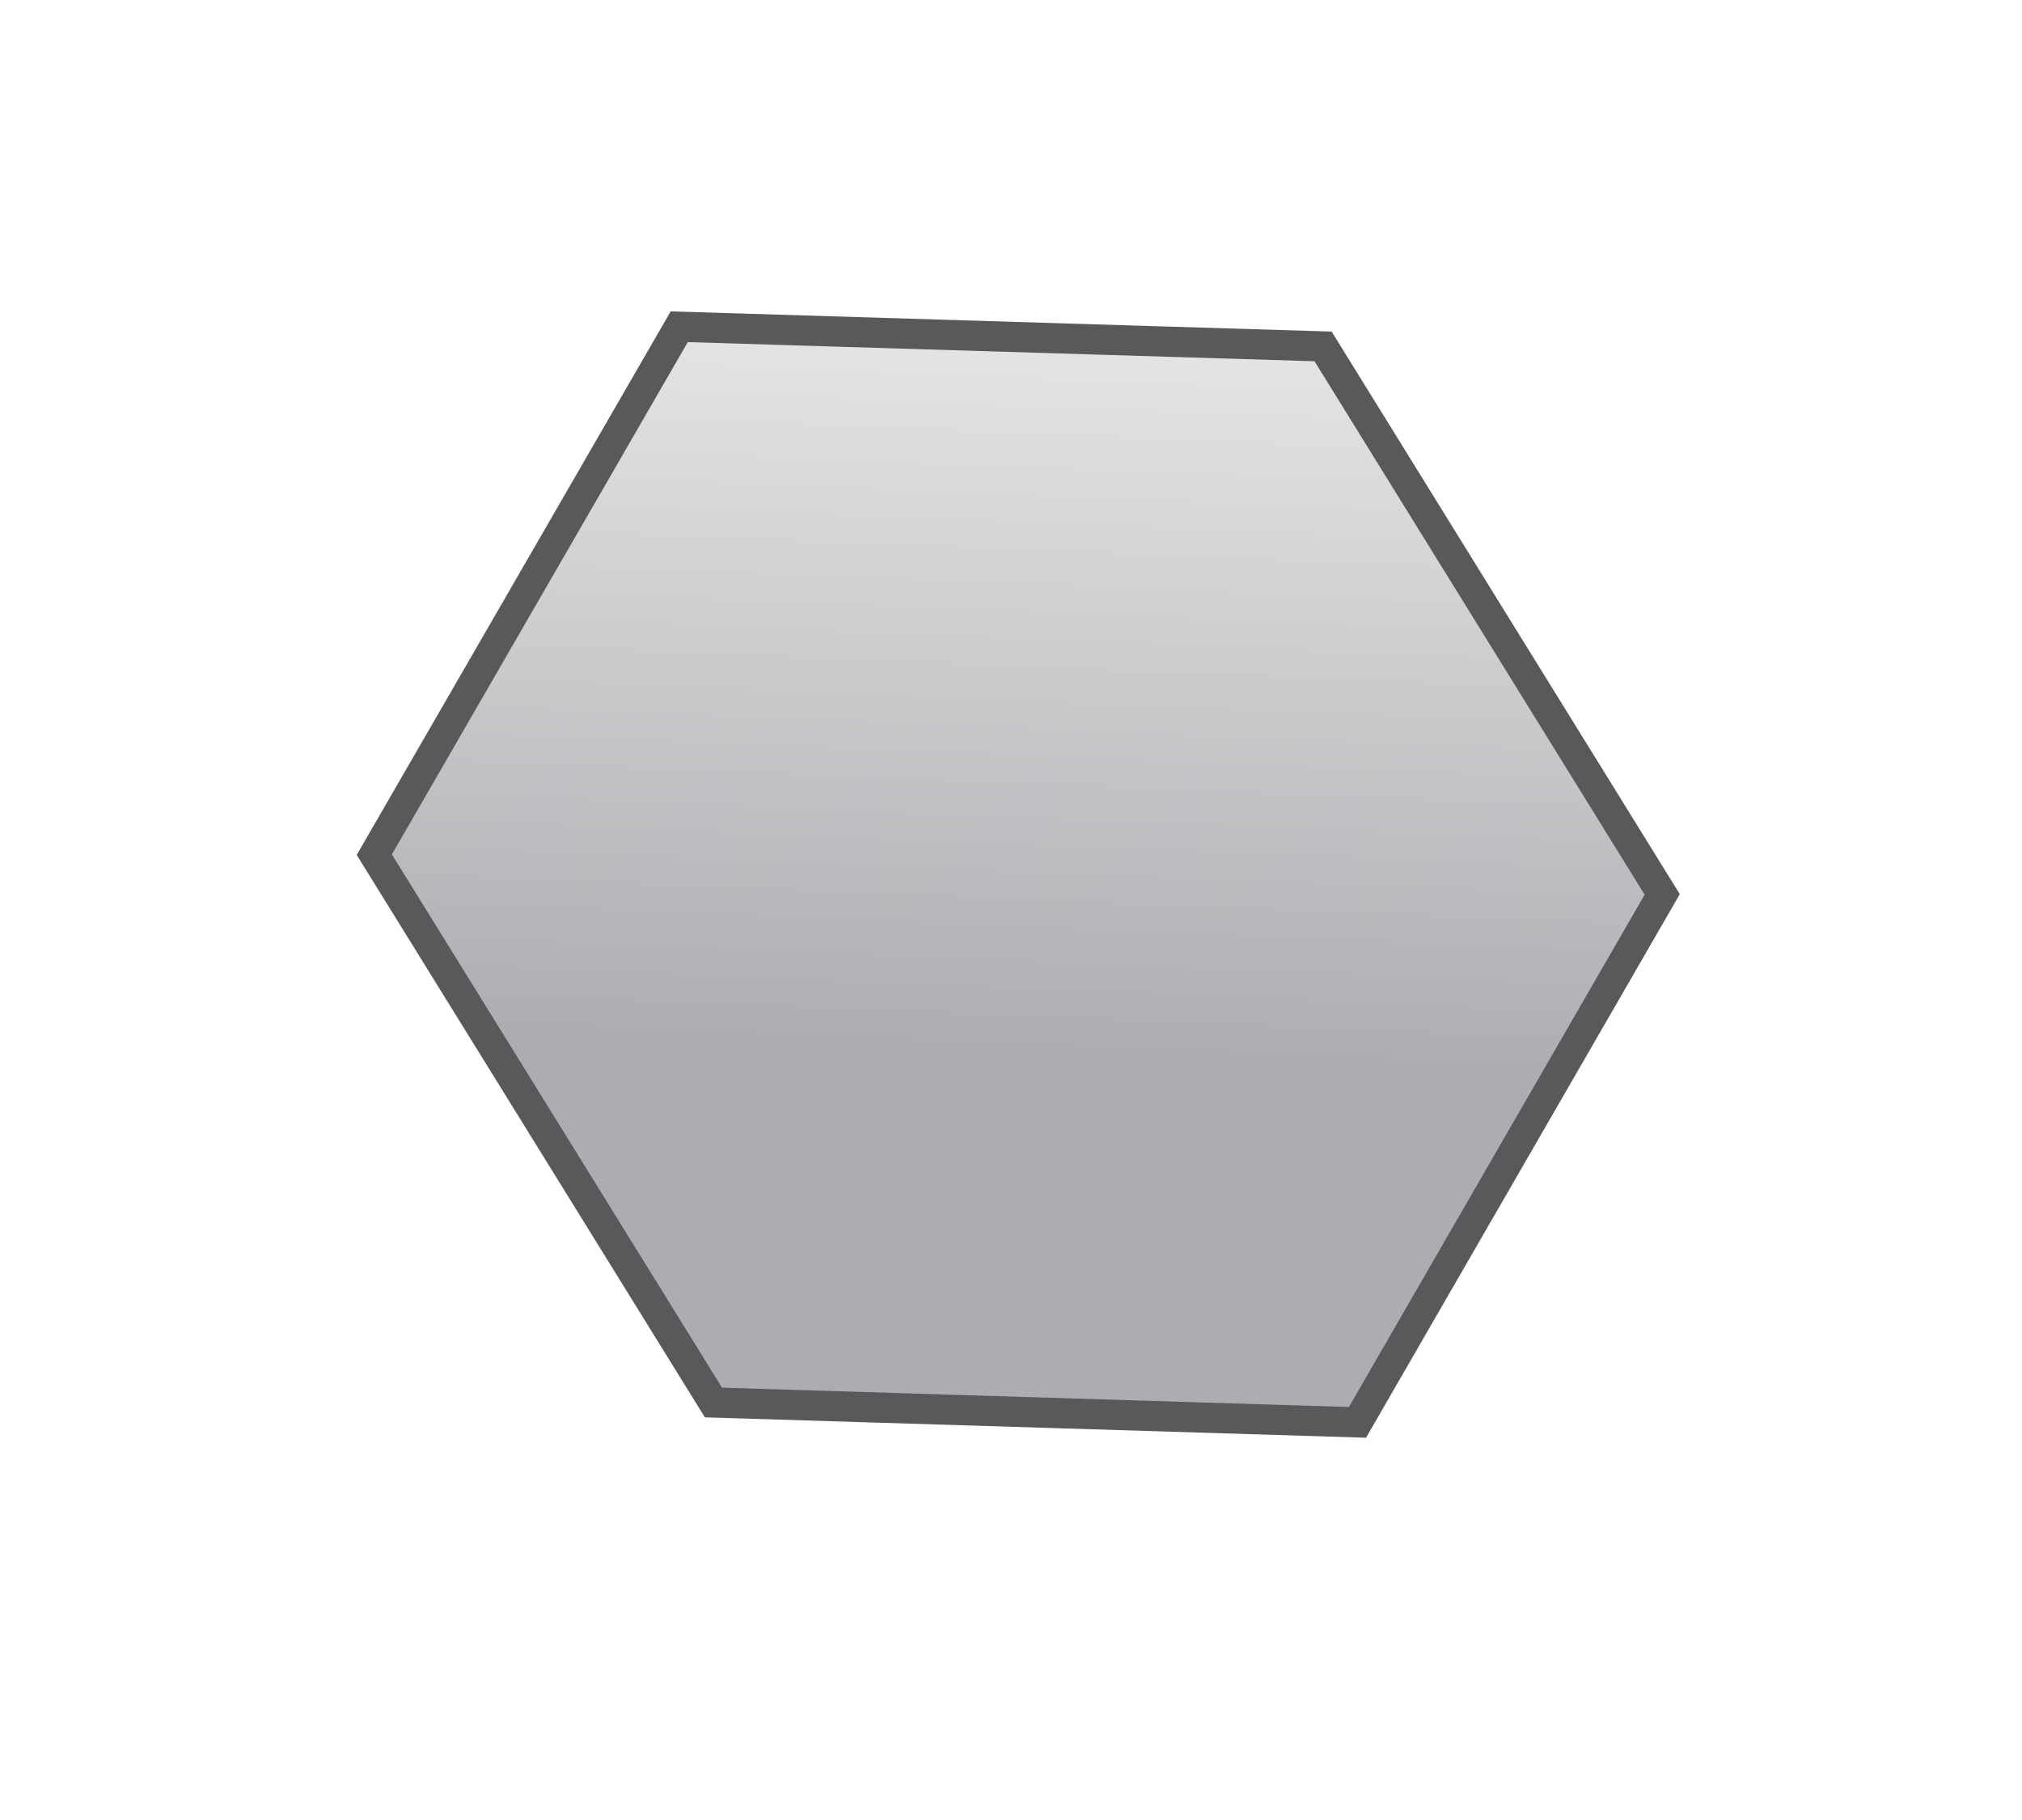
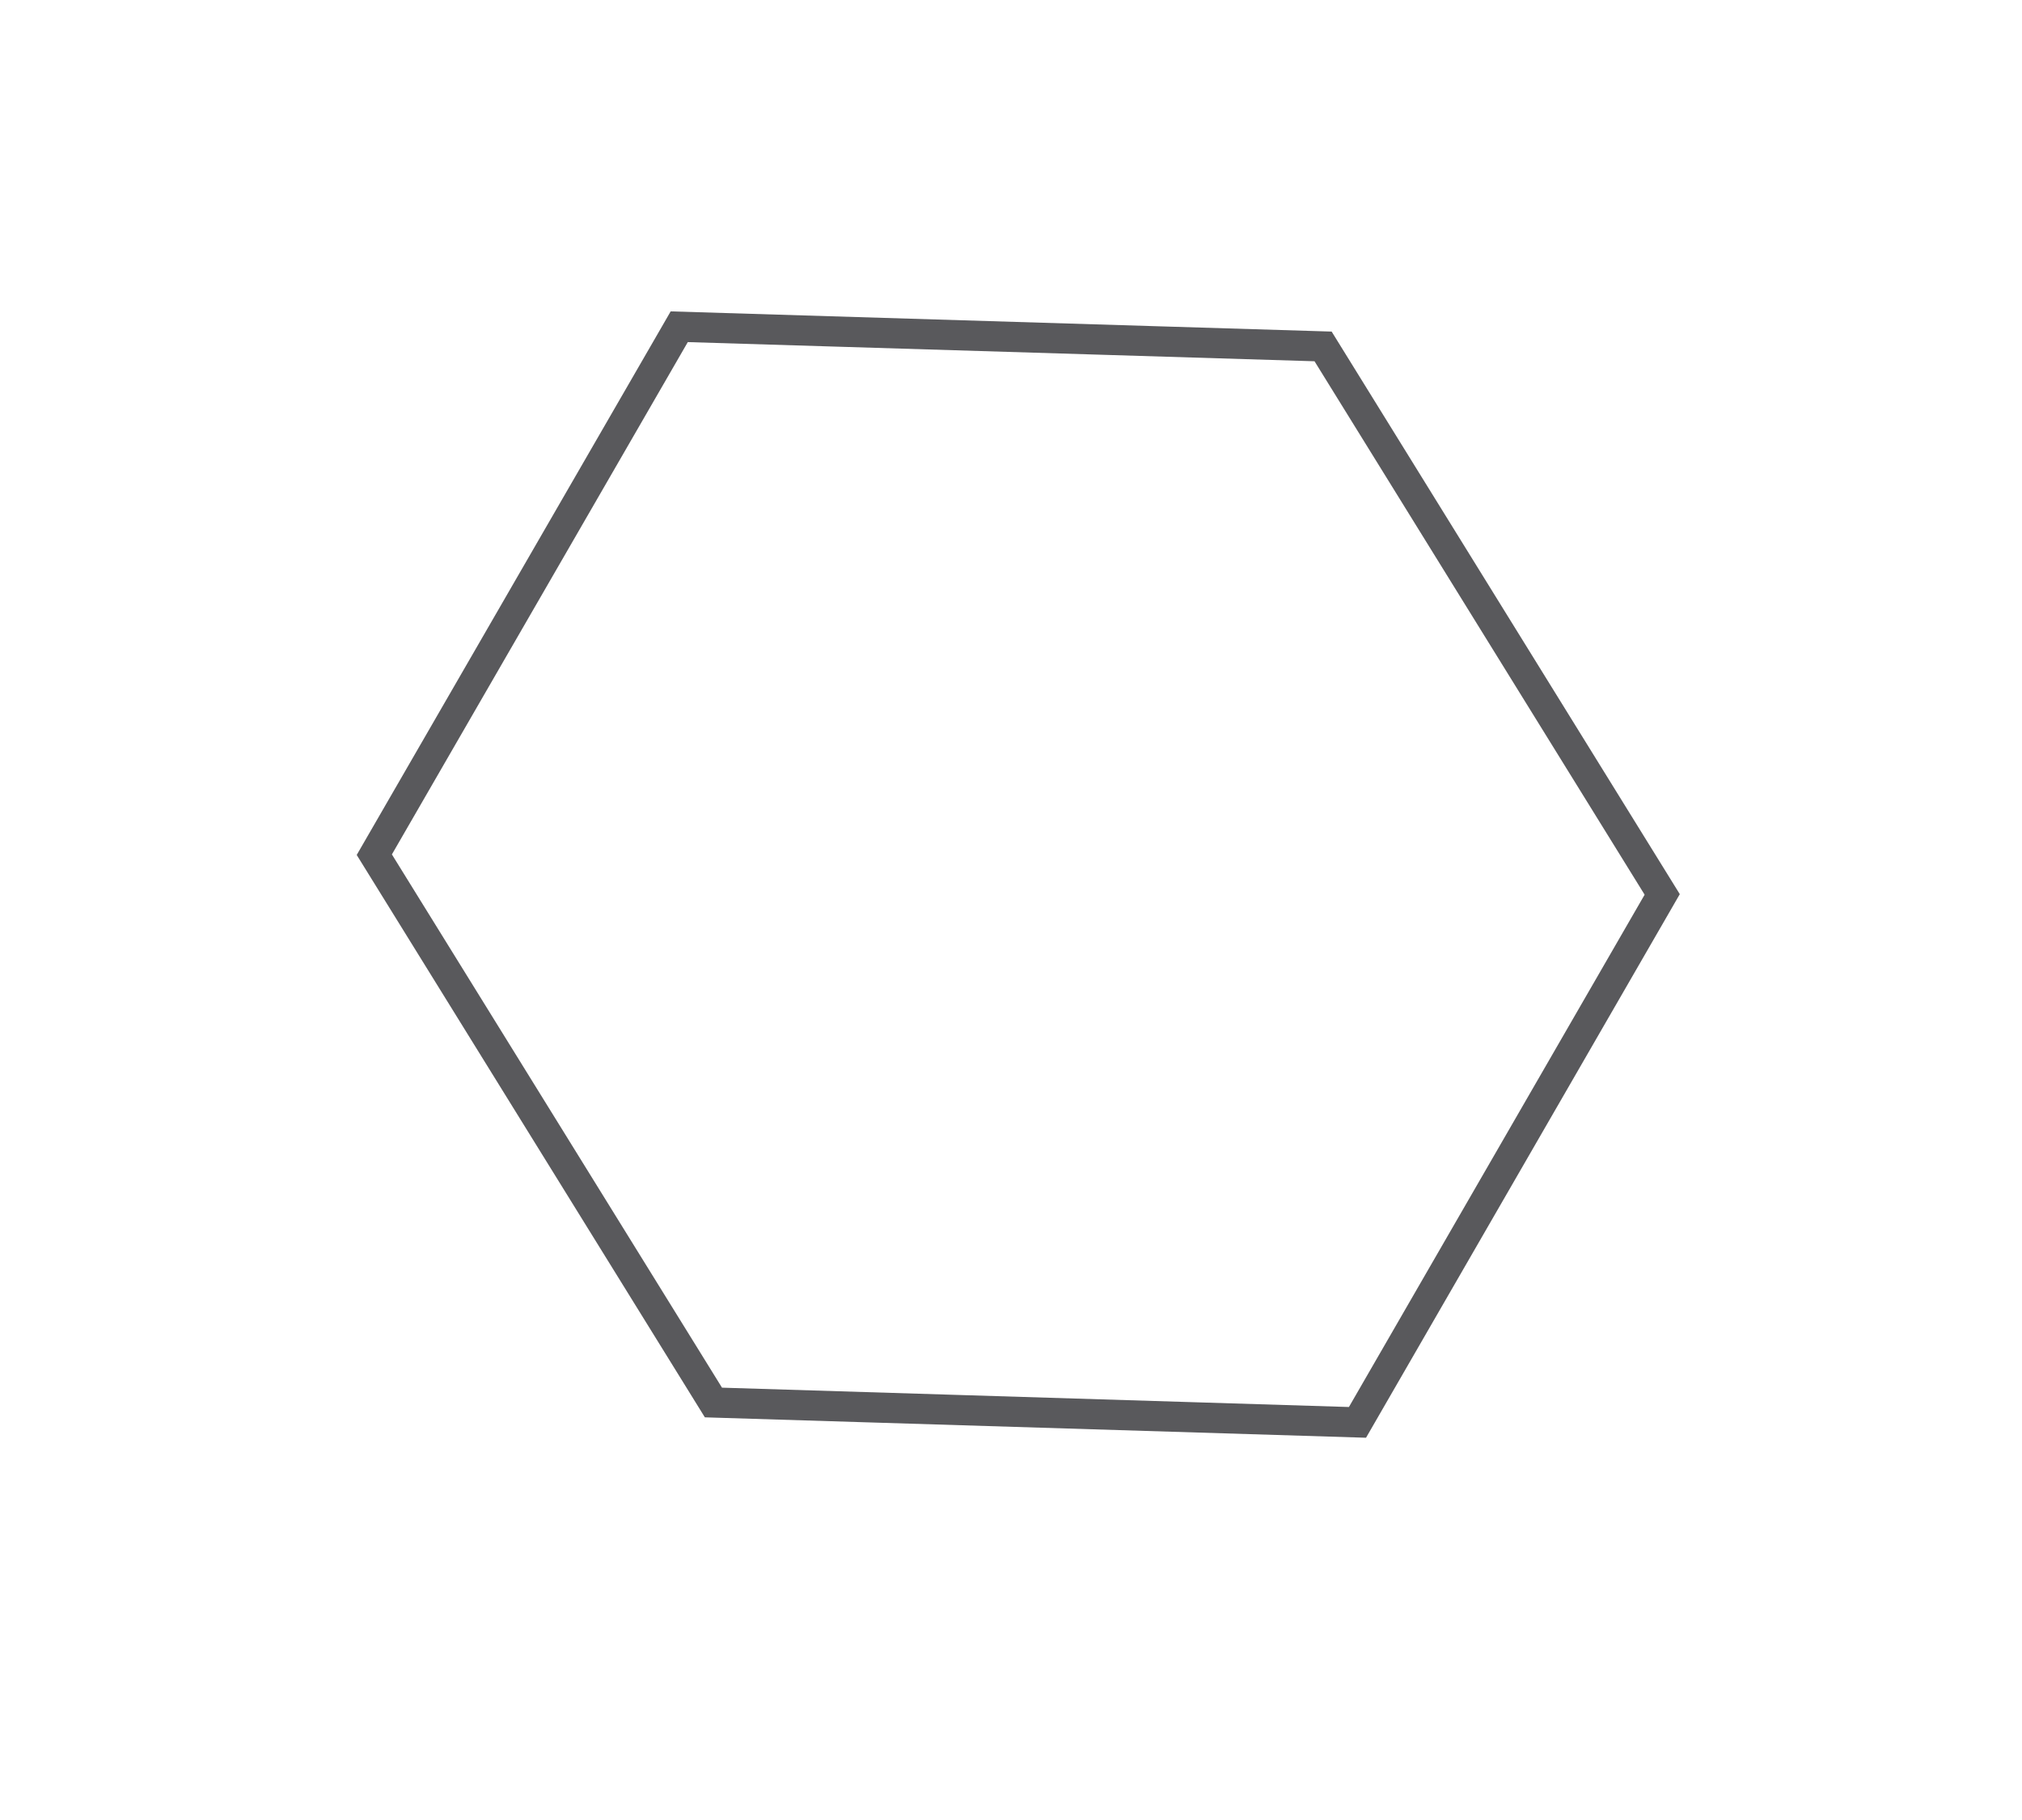
<svg xmlns="http://www.w3.org/2000/svg" xmlns:ns1="http://www.inkscape.org/namespaces/inkscape" xmlns:ns2="http://sodipodi.sourceforge.net/DTD/sodipodi-0.dtd" width="40" height="36" viewBox="0 0 10.583 9.525" version="1.1" id="svg30645" ns1:version="0.92.3 (2405546, 2018-03-11)" ns2:docname="polygon-tool-icon.svg">
  <defs id="defs30639">
    <linearGradient id="linearGradient13305" spreadMethod="pad" gradientTransform="matrix(0,-5.631,5.631,0,5.329,294.971)" gradientUnits="userSpaceOnUse" y2="0" x2="1" y1="0" x1="0">
      <stop id="stop13297" offset="0" style="stop-opacity:1;stop-color:#abadb0" />
      <stop id="stop13299" offset="0.172" style="stop-opacity:1;stop-color:#abadb0" />
      <stop id="stop13301" offset="0.329" style="stop-opacity:1;stop-color:#abadb0" />
      <stop id="stop13303" offset="1" style="stop-opacity:1;stop-color:#e4e5e6" />
    </linearGradient>
    <linearGradient id="linearGradient13523" spreadMethod="pad" gradientTransform="matrix(0,-5.205,5.205,0,5.329,7.283)" gradientUnits="userSpaceOnUse" y2="0" x2="1" y1="0" x1="0">
      <stop id="stop13515" offset="0" style="stop-opacity:1;stop-color:#abadb0" />
      <stop id="stop13517" offset="0.172" style="stop-opacity:1;stop-color:#abadb0" />
      <stop id="stop13519" offset="0.329" style="stop-opacity:1;stop-color:#abadb0" />
      <stop id="stop13521" offset="1" style="stop-opacity:1;stop-color:#e4e5e6" />
    </linearGradient>
    <linearGradient id="linearGradient13633" spreadMethod="pad" gradientTransform="matrix(-0.179,-5.631,5.838,0.179,5.419,7.392)" gradientUnits="userSpaceOnUse" y2="0" x2="1" y1="0" x1="0">
      <stop id="stop13625" offset="0" style="stop-opacity:1;stop-color:#abadb0" />
      <stop id="stop13627" offset="0.172" style="stop-opacity:1;stop-color:#abadb0" />
      <stop id="stop13629" offset="0.329" style="stop-opacity:1;stop-color:#abadb0" />
      <stop id="stop13631" offset="1" style="stop-opacity:1;stop-color:#e4e5e6" />
    </linearGradient>
  </defs>
  <ns2:namedview id="base" pagecolor="#ffffff" bordercolor="#666666" borderopacity="1.0" ns1:pageopacity="0.0" ns1:pageshadow="2" ns1:zoom="15.839192" ns1:cx="20.933556" ns1:cy="18.876005" ns1:document-units="mm" ns1:current-layer="layer6" showgrid="false" units="px" ns1:window-width="1600" ns1:window-height="838" ns1:window-x="-8" ns1:window-y="-8" ns1:window-maximized="1" />
  <g ns1:groupmode="layer" id="layer6" ns1:label="Layer 3">
-     <path ns1:connector-curvature="0" id="path13635" style="fill:url(#linearGradient13633);stroke:none;stroke-width:0.211" d="M 1.959,4.473 3.734,7.34 7.105,7.444 8.7,4.681 6.925,1.814 3.555,1.709 Z" />
    <path ns1:connector-curvature="0" id="path13647" style="fill:none;stroke:#59595c;stroke-width:0.158;stroke-linecap:butt;stroke-linejoin:miter;stroke-miterlimit:10;stroke-dasharray:none;stroke-opacity:1" d="M 8.7,4.681 7.105,7.444 3.734,7.34 1.959,4.473 3.555,1.71 6.925,1.813 Z" />
  </g>
</svg>